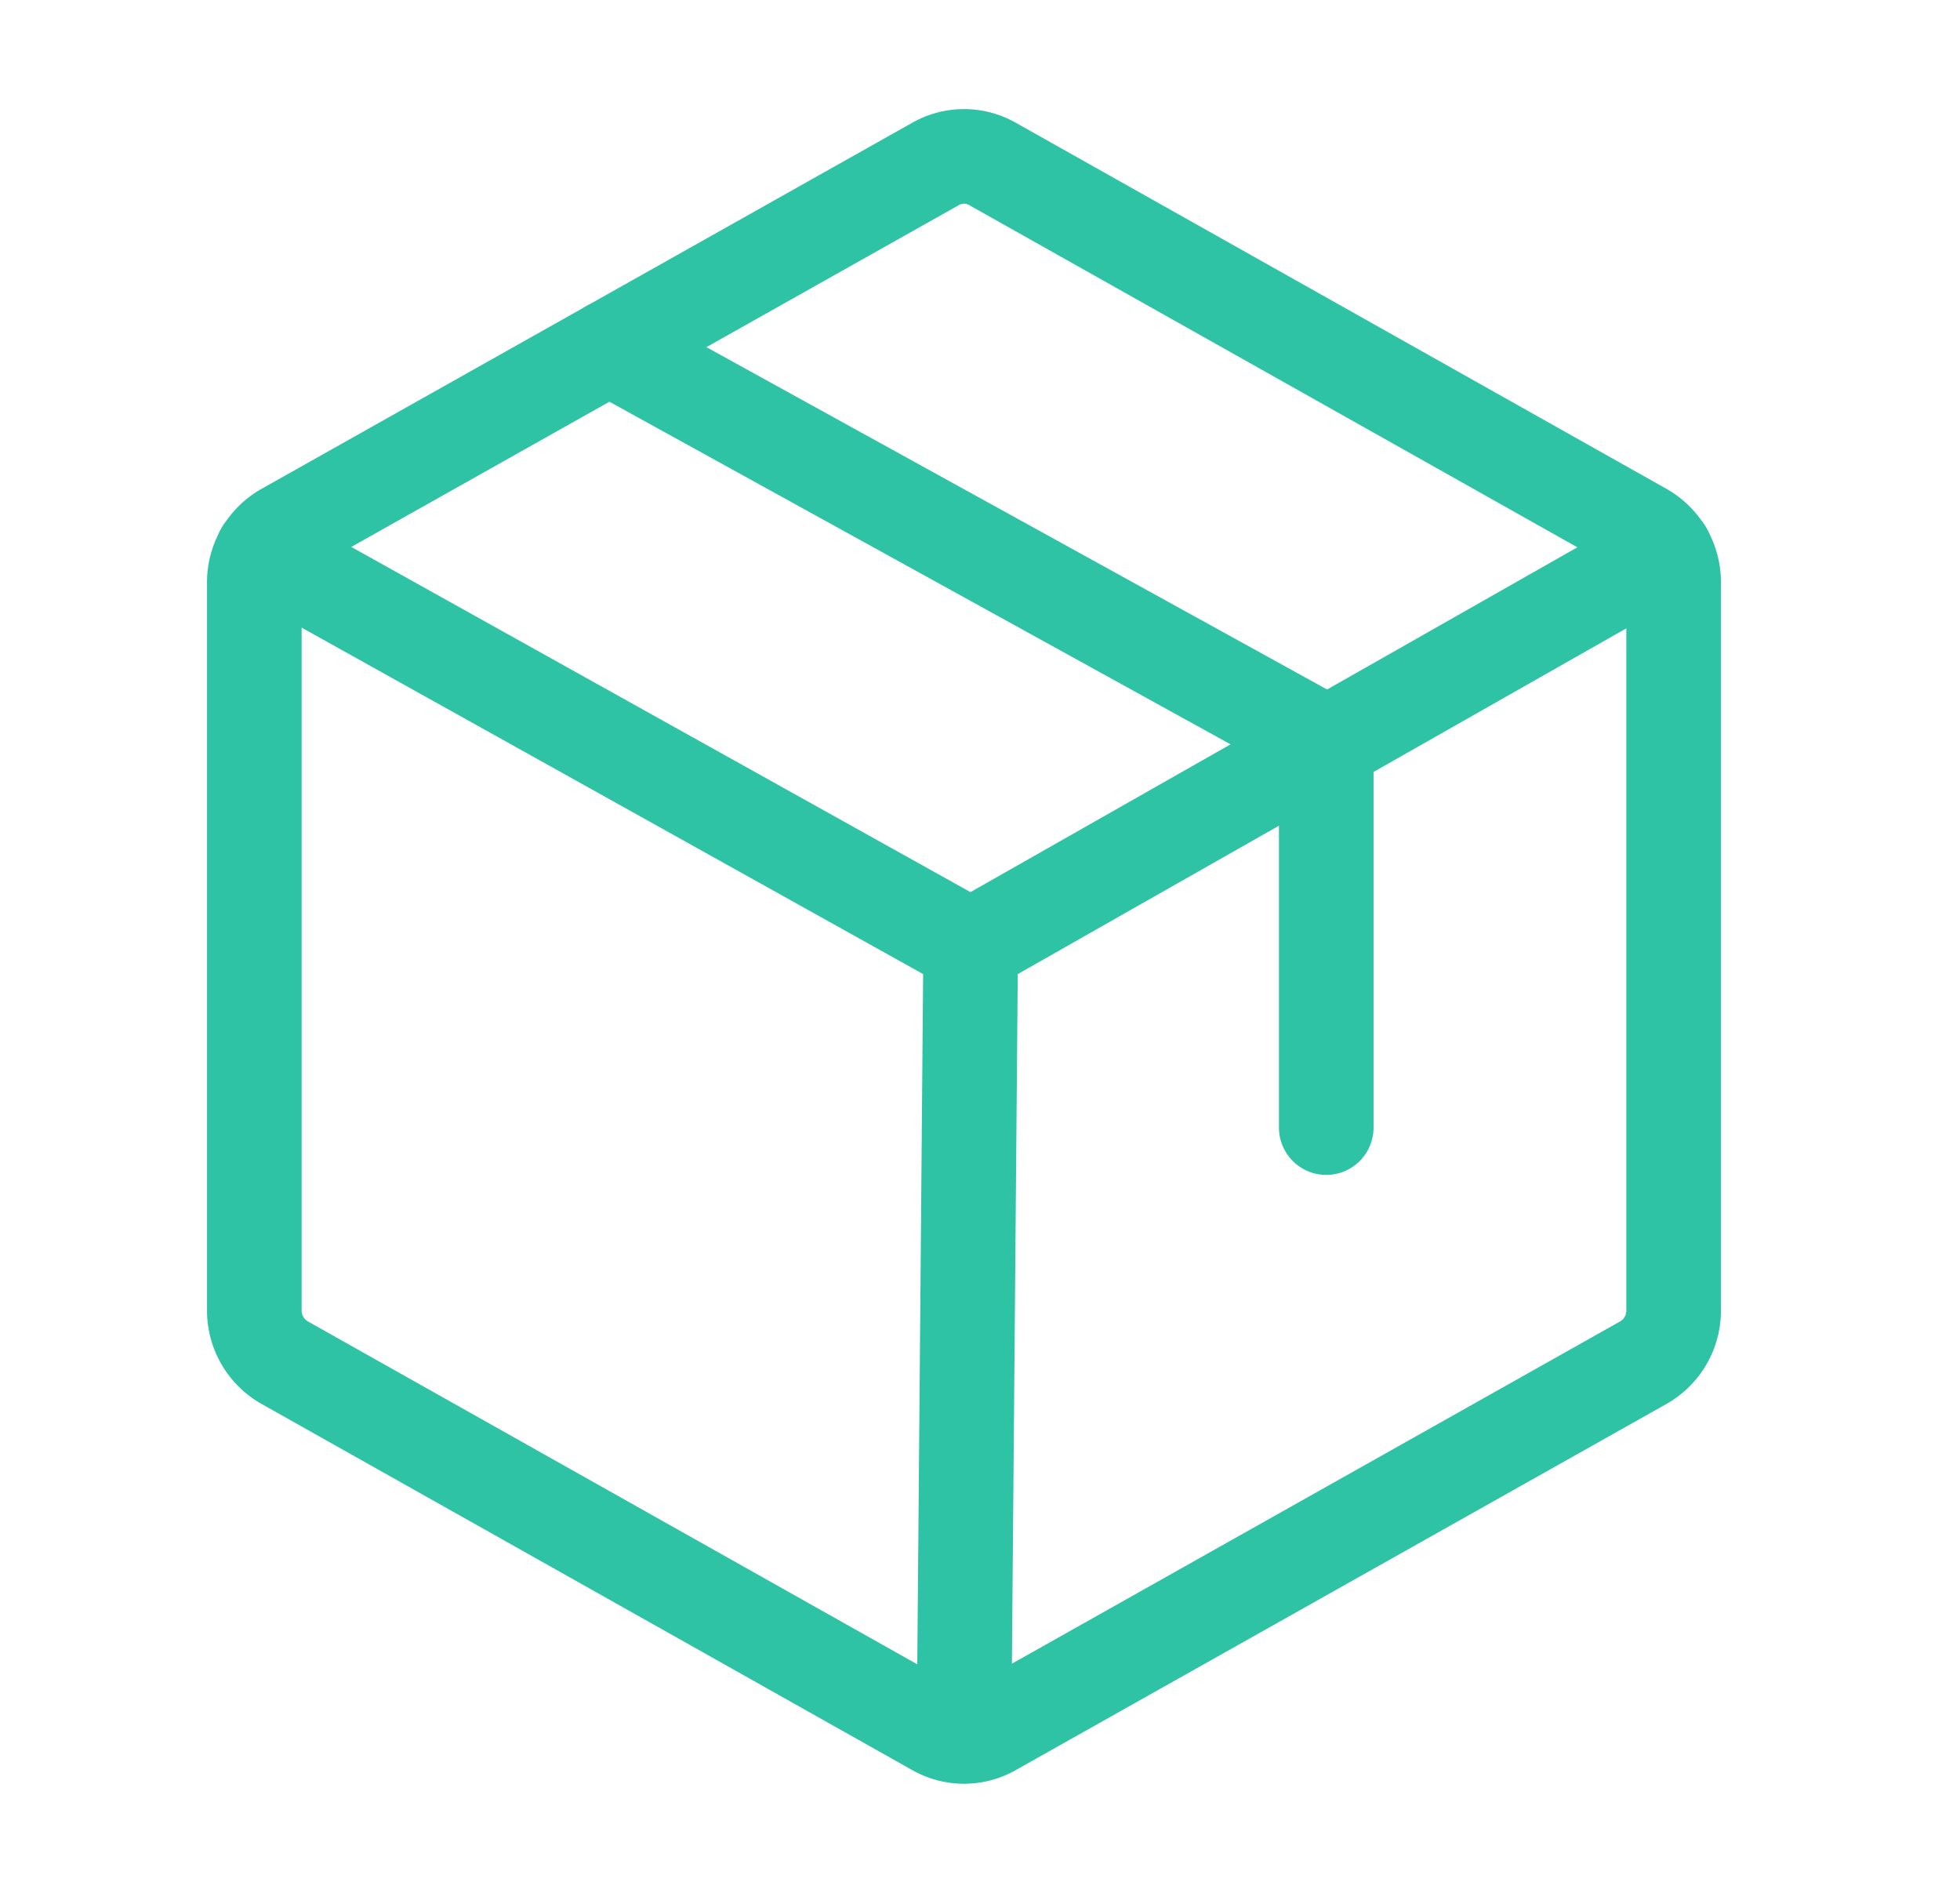
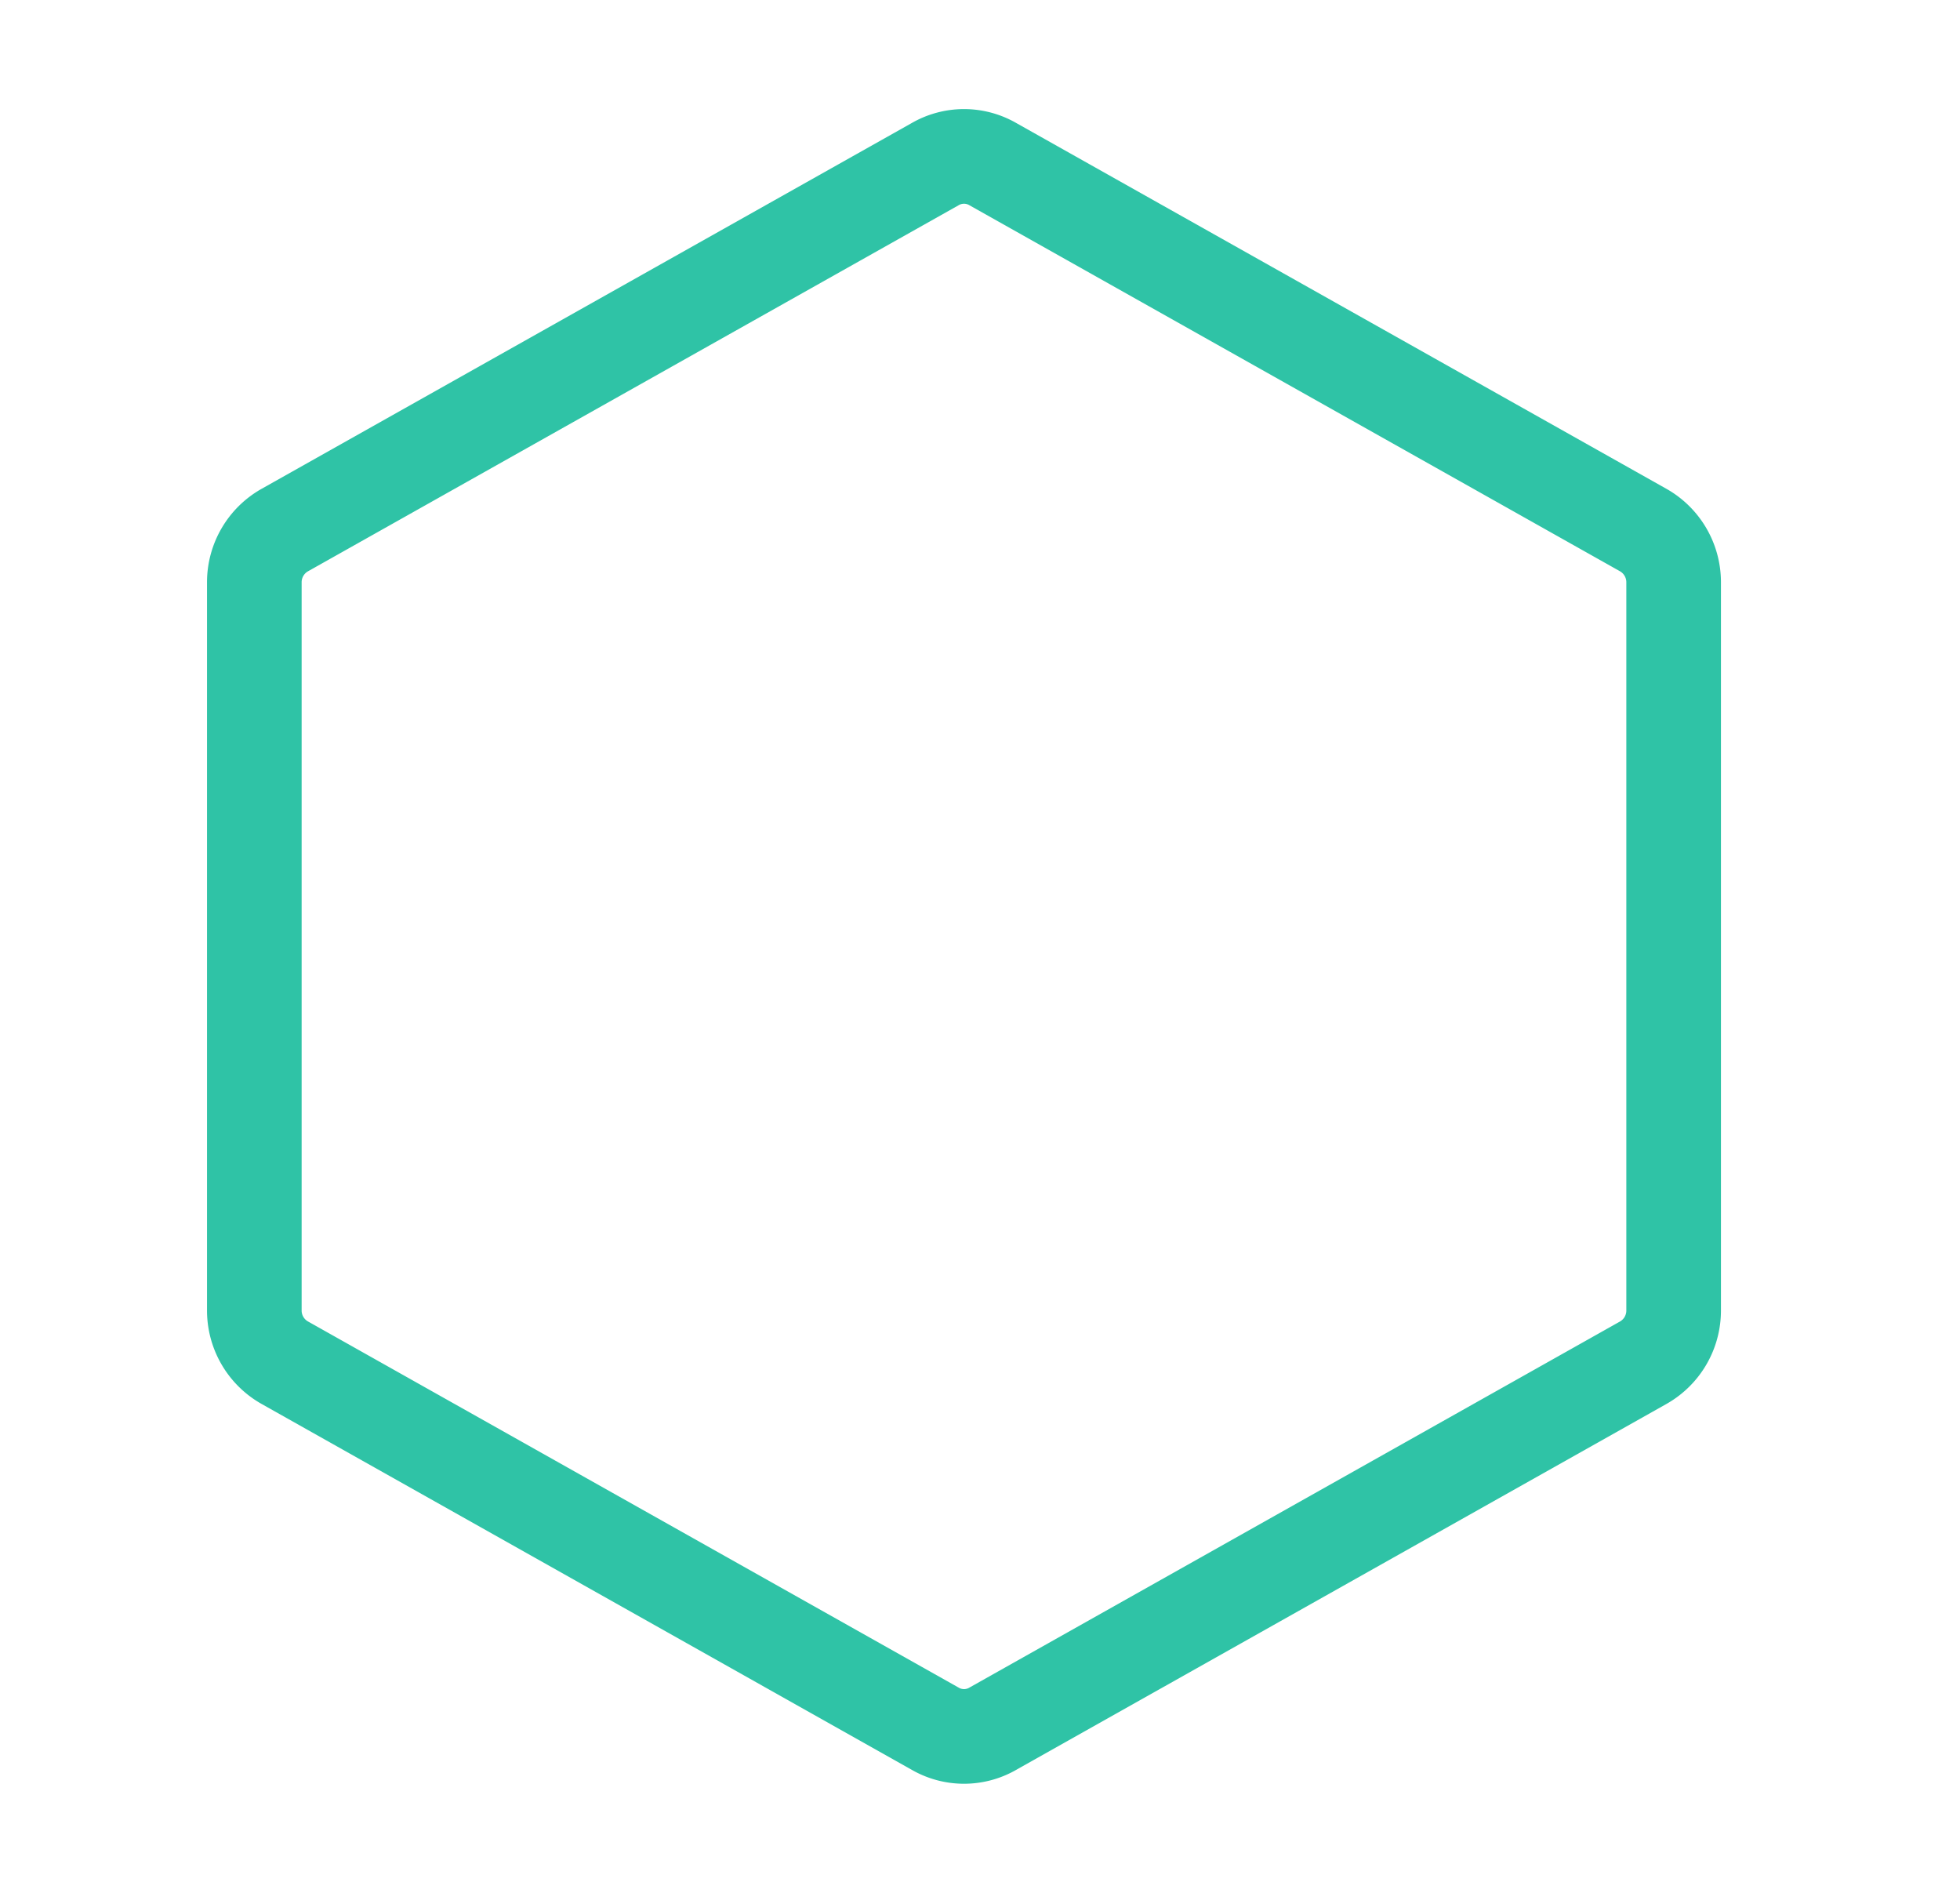
<svg xmlns="http://www.w3.org/2000/svg" viewBox="0 0 29 28" fill="none">
  <path d="M24.763 19.392V8.607a.887.887 0 0 0-.448-.765L14.69 2.428a.853.853 0 0 0-.853 0L4.212 7.842a.886.886 0 0 0-.449.765v10.785a.886.886 0 0 0 .449.765l9.625 5.415a.853.853 0 0 0 .853 0l9.625-5.415a.886.886 0 0 0 .448-.765v0Z" stroke-width="1.4" stroke-linejoin="round" stroke-linecap="round" stroke="#2fc3a6" />
-   <path d="M19.623 16.68v-5.688L9.013 5.141" stroke-width="1.4" stroke-linejoin="round" stroke-linecap="round" stroke="#2fc3a6" />
-   <path d="M24.643 8.16 14.362 14 3.884 8.16M14.362 14l-.099 11.681" stroke-width="1.4" stroke-linejoin="round" stroke-linecap="round" stroke="#2fc3a6" />
</svg>